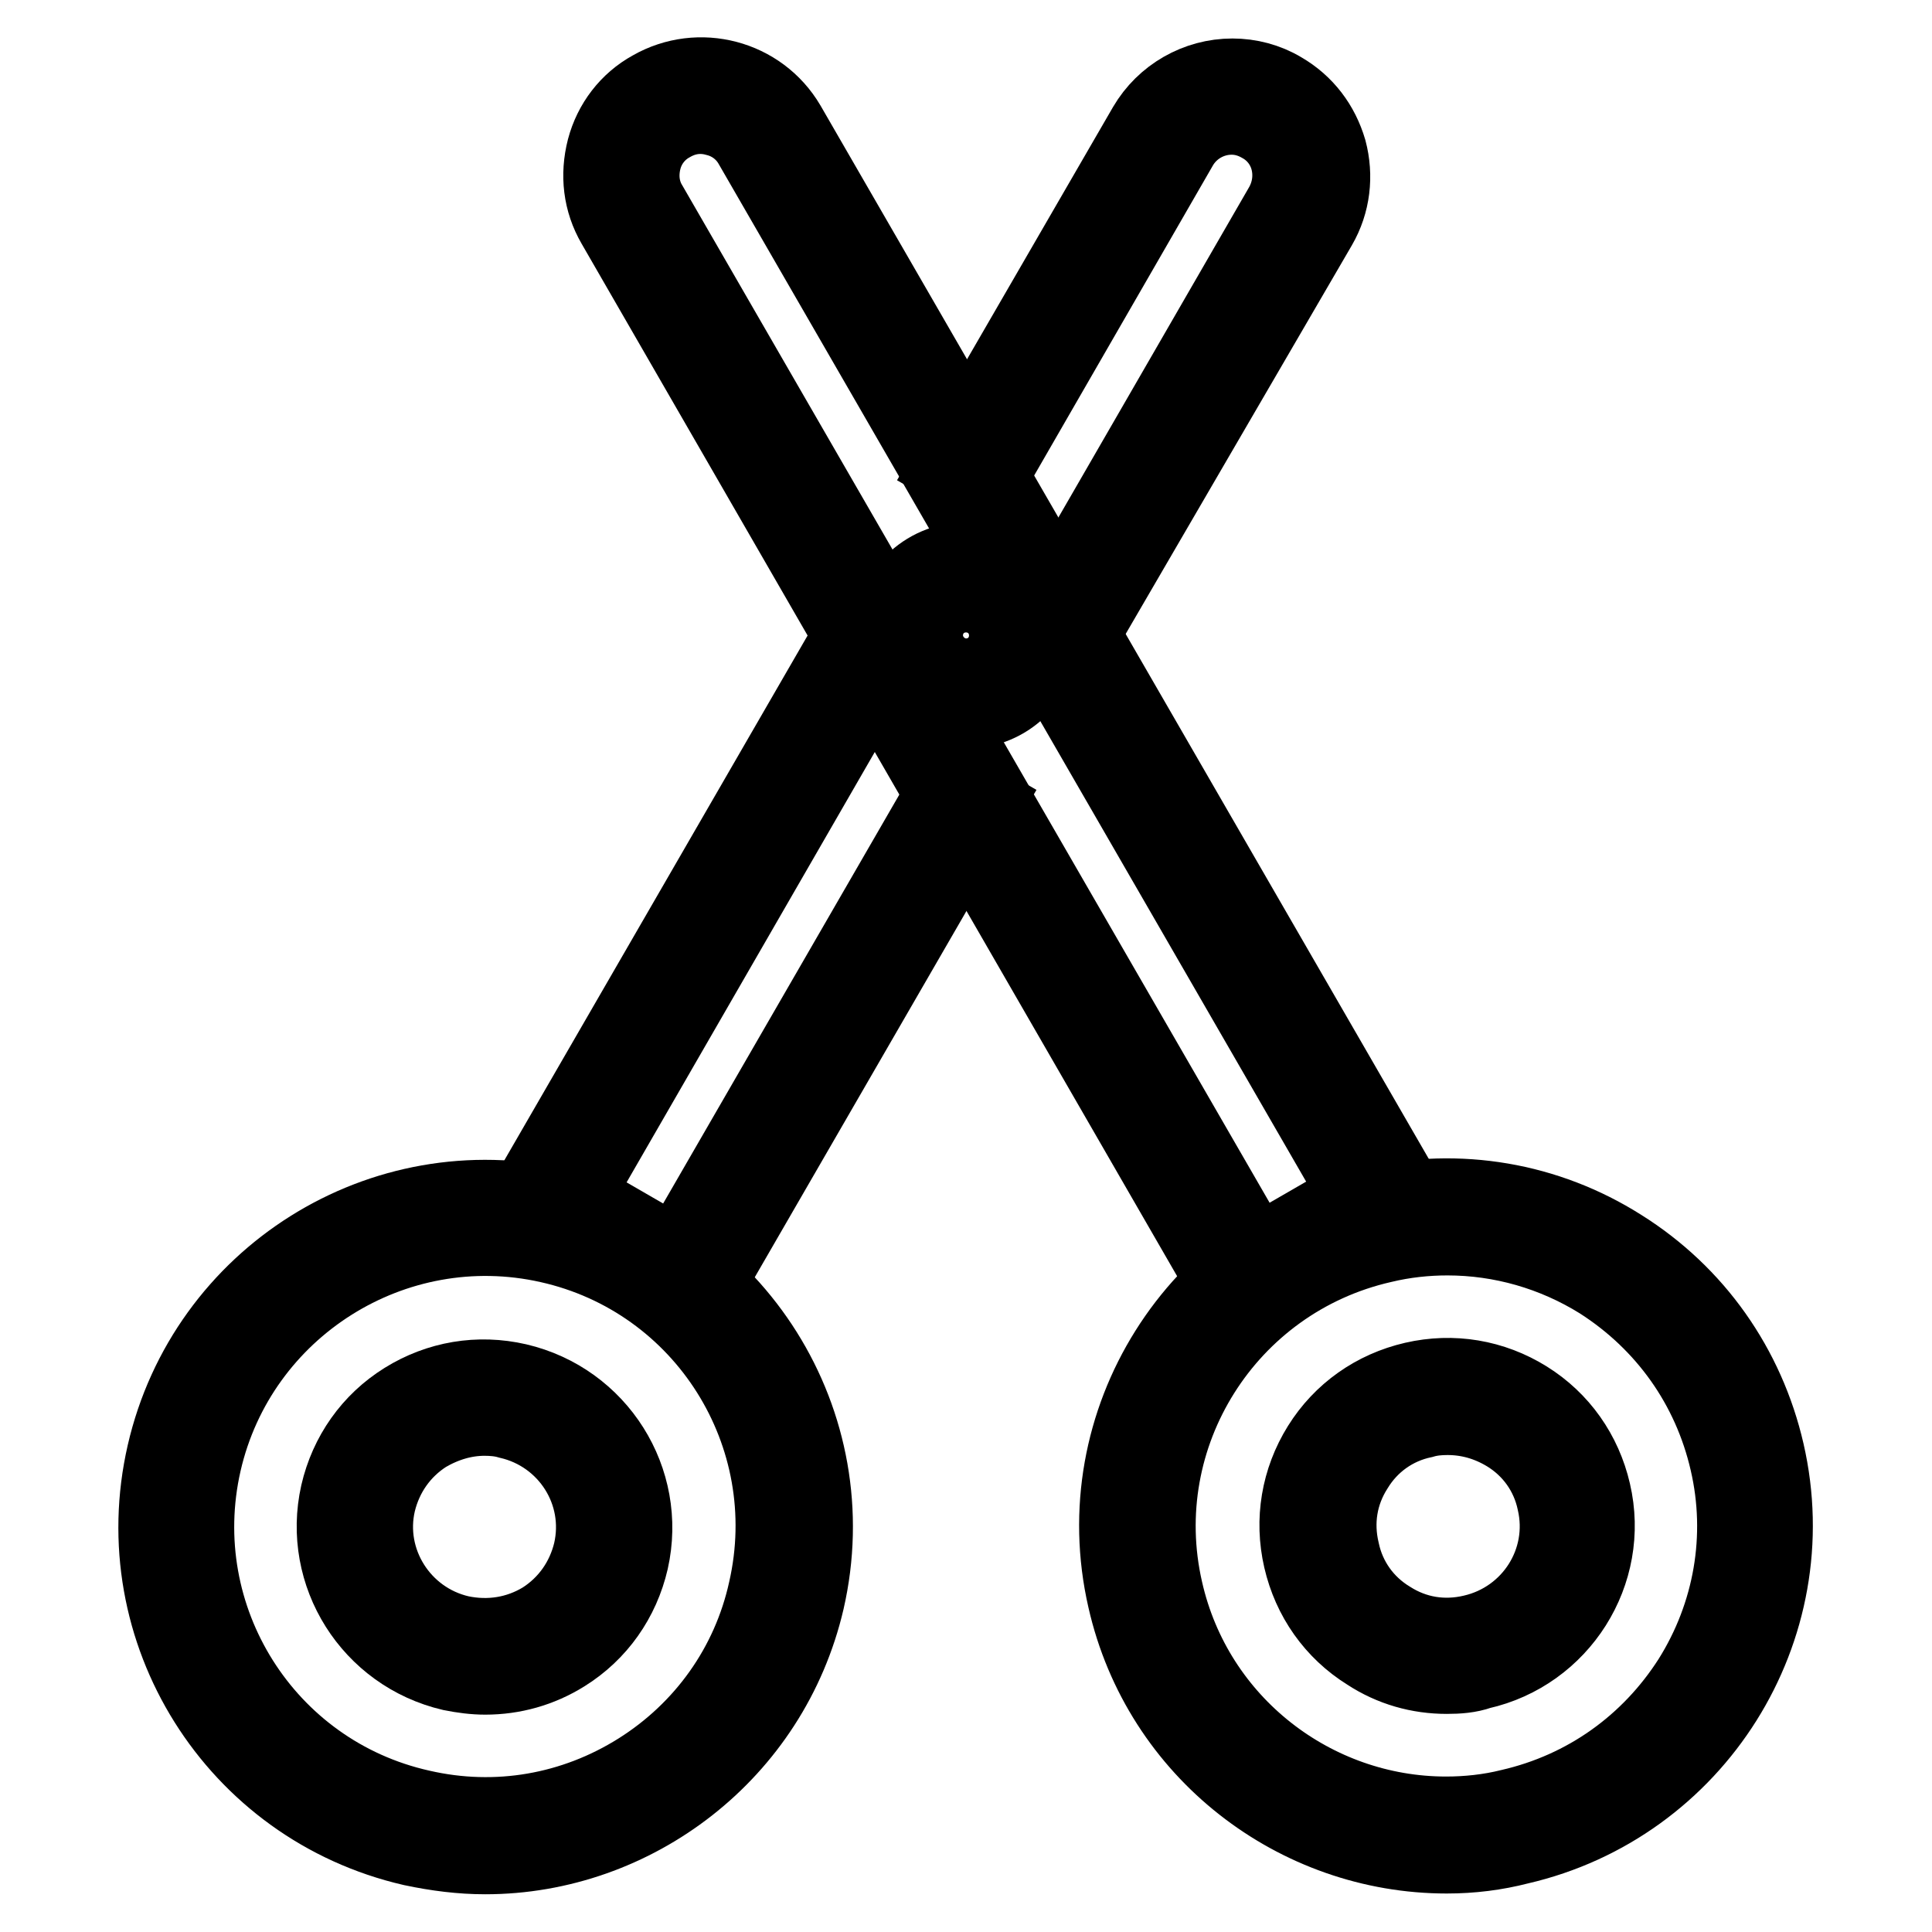
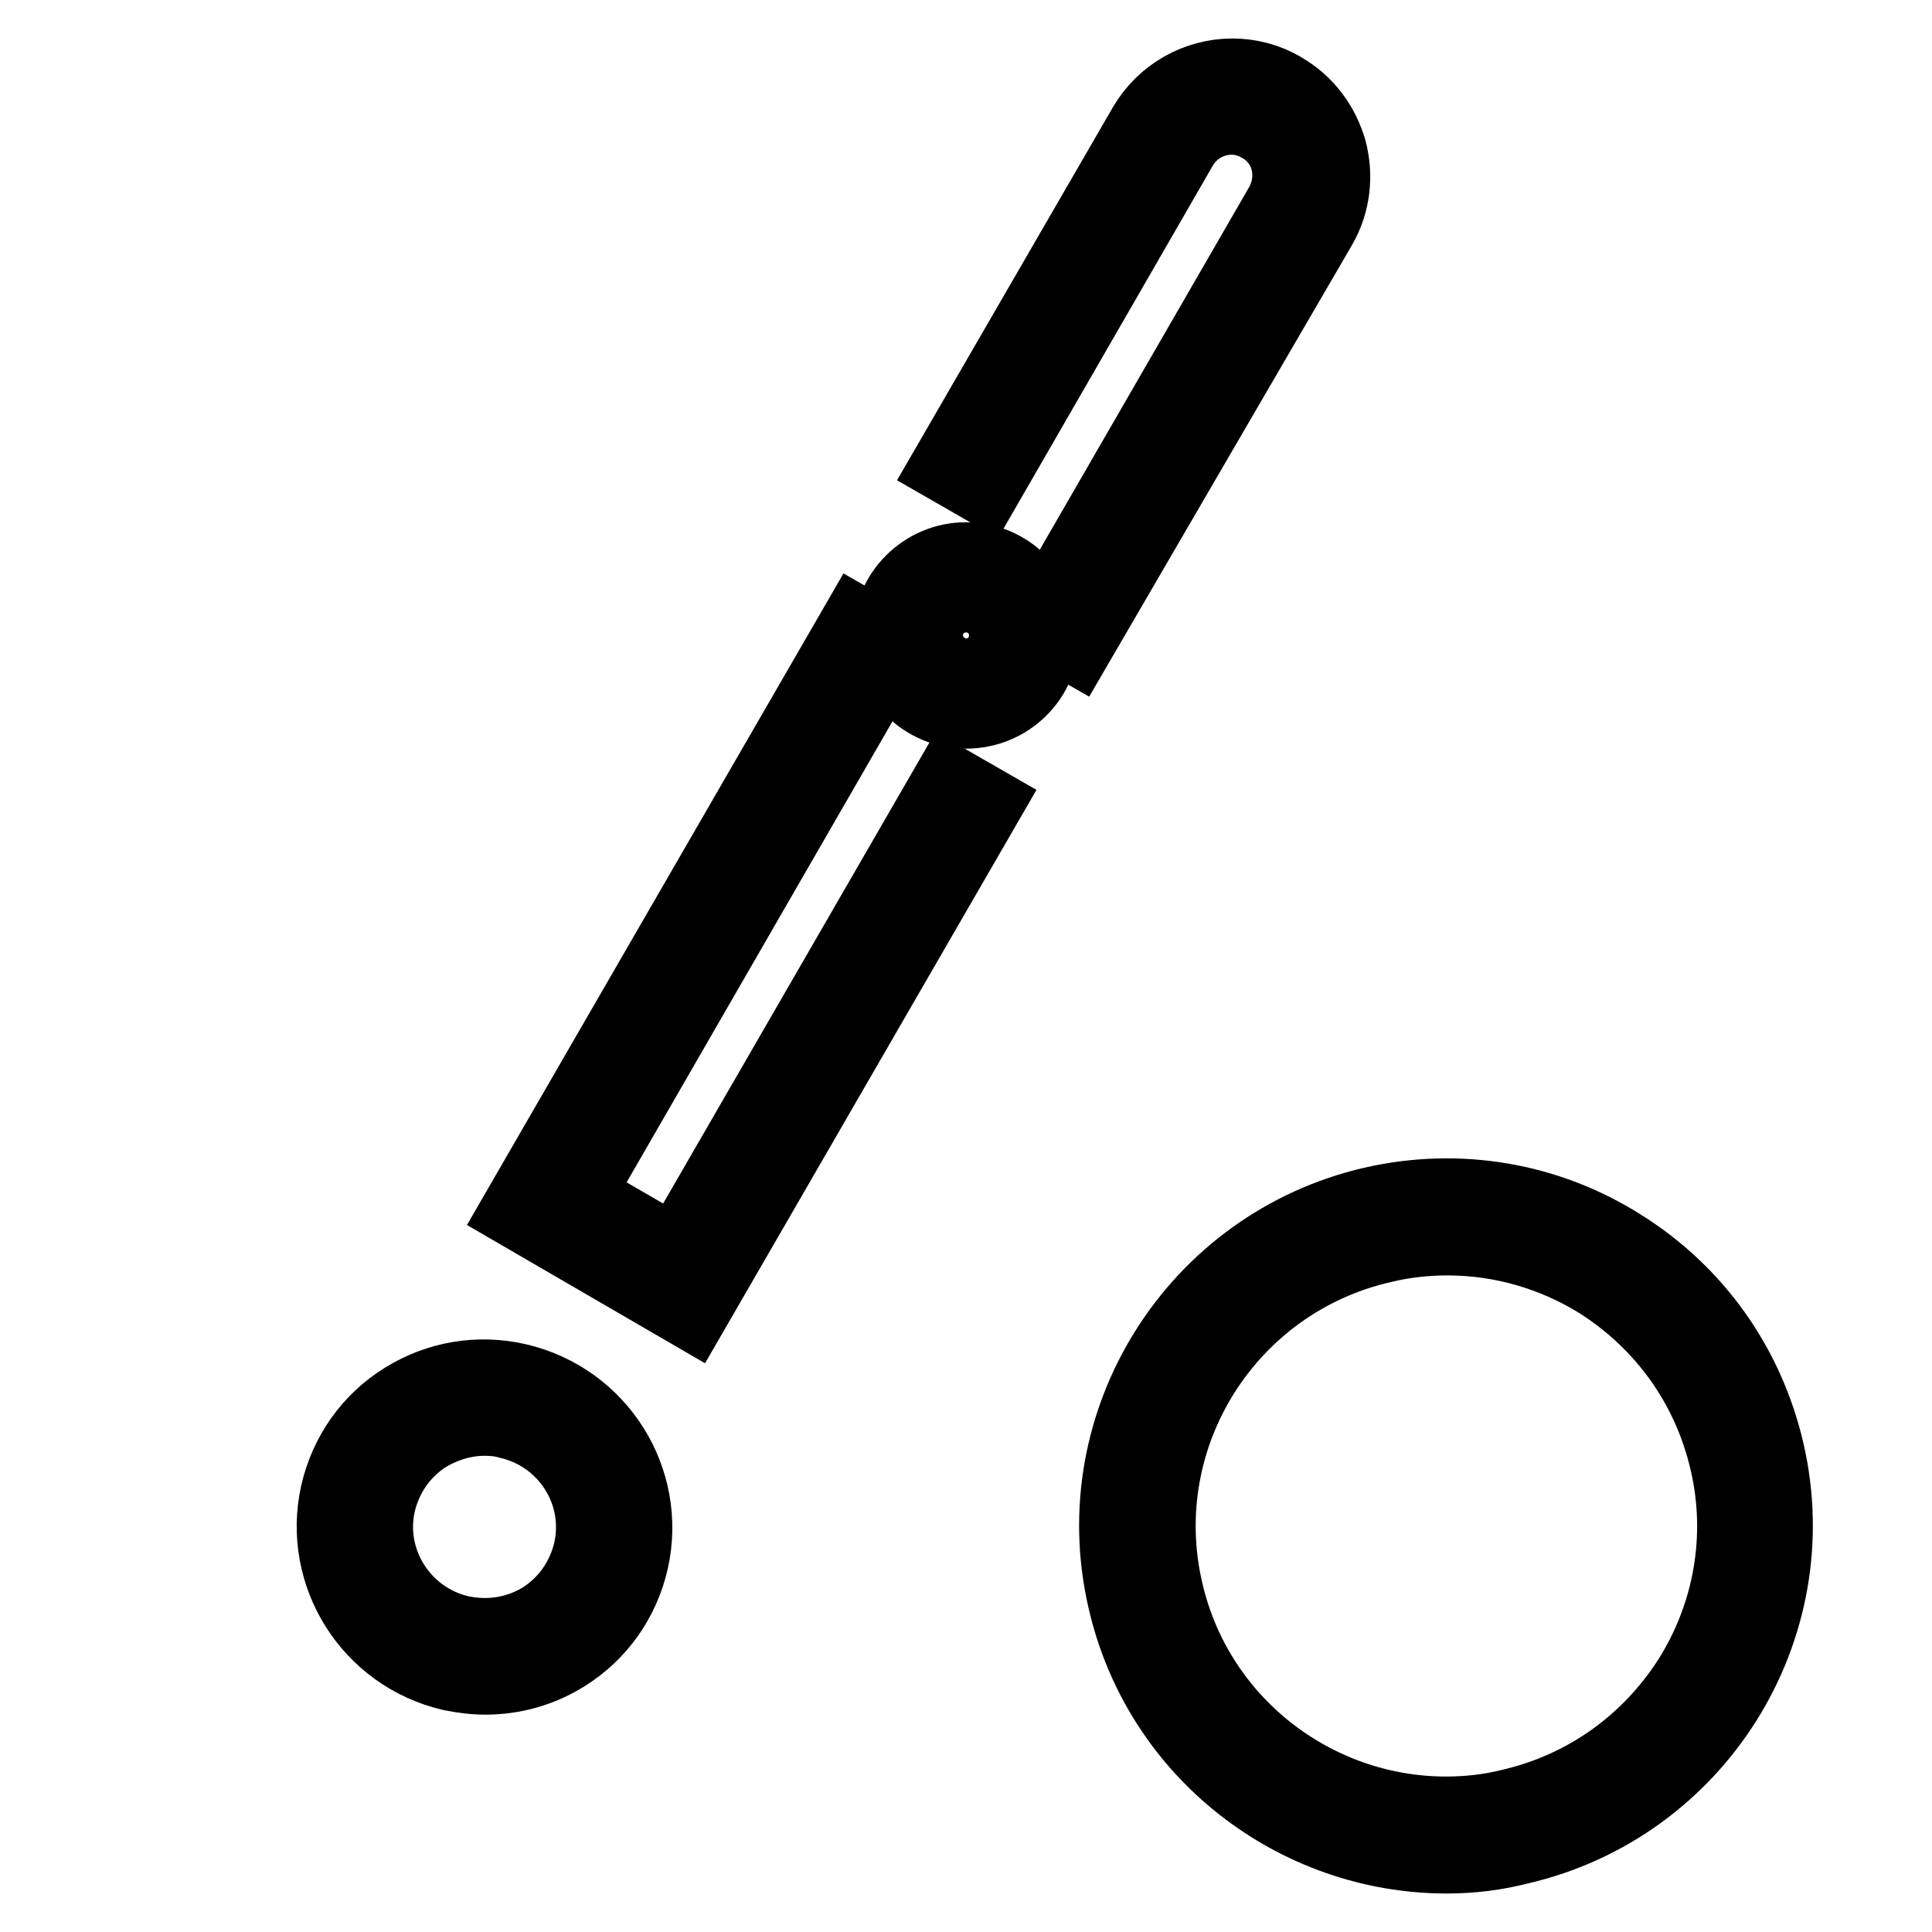
<svg xmlns="http://www.w3.org/2000/svg" version="1.1" x="0px" y="0px" viewBox="0 0 256 256" enable-background="new 0 0 256 256" xml:space="preserve">
  <g>
    <path stroke-width="10" fill-opacity="0" stroke="#000000" d="M91.6,173.8l-22.9-13.3l44.9-77.7l4.7,2.7l-42.1,73l13.5,7.8l36.1-62.5l4.7,2.7L91.6,173.8z M142.5,85.5 l-4.7-2.7l32.1-55.6c1-1.8,1.3-3.9,0.8-5.9c-0.5-2-1.8-3.7-3.6-4.7c-1.2-0.7-2.5-1.1-3.9-1.1c-2.8,0-5.4,1.5-6.8,3.9l-26,45.1 l-4.7-2.7l26.1-45.1c2.4-4.1,6.8-6.6,11.5-6.6c2.3,0,4.6,0.6,6.6,1.8c3.1,1.8,5.2,4.6,6.2,8c0.9,3.4,0.5,7-1.3,10.1L142.5,85.5z" />
-     <path stroke-width="10" fill-opacity="0" stroke="#000000" d="M164.4,173.7L81.4,29.8c-1.8-3.1-2.2-6.6-1.3-10.1c0.9-3.4,3.1-6.3,6.2-8c6.3-3.6,14.4-1.5,18.1,4.8 l83.1,143.9L164.4,173.7z M92.8,15.4c-1.4,0-2.7,0.4-3.9,1.1c-1.8,1-3.1,2.7-3.6,4.7c-0.5,2-0.3,4.1,0.8,5.9l80.3,139.1l13.5-7.8 L99.6,19.3c-1-1.8-2.7-3.1-4.7-3.6C94.2,15.5,93.5,15.4,92.8,15.4z" />
    <path stroke-width="10" fill-opacity="0" stroke="#000000" d="M128,94.2c-5.5,0-10-4.5-10-10c0-5.5,4.5-10,10-10s10,4.5,10,10C138.1,89.7,133.6,94.2,128,94.2z M128,79.6 c-2.5,0-4.6,2.1-4.6,4.6c0,2.5,2.1,4.6,4.6,4.6c2.5,0,4.6-2.1,4.6-4.6C132.6,81.6,130.6,79.6,128,79.6z M191.7,245.9 c-19.9,0-38-13.7-42.6-34c-5.4-23.5,9.4-46.9,32.8-52.3c11.4-2.6,23.1-0.6,32.9,5.6c9.9,6.2,16.7,15.9,19.3,27.2 c5.4,23.5-9.4,46.9-32.8,52.3C198.2,245.5,195,245.9,191.7,245.9L191.7,245.9z M191.8,164c-2.8,0-5.7,0.3-8.6,1 c-20.6,4.7-33.5,25.2-28.8,45.7c4,17.7,19.8,29.7,37.2,29.7c2.8,0,5.7-0.3,8.5-1c10-2.3,18.4-8.3,23.9-16.9 c5.4-8.6,7.2-18.9,4.9-28.8c-2.3-10-8.3-18.4-16.9-23.9C205.9,166,198.9,164,191.8,164L191.8,164z" />
-     <path stroke-width="10" fill-opacity="0" stroke="#000000" d="M191.7,222.1c-3.7,0-7.3-1-10.5-3.1c-4.5-2.8-7.6-7.2-8.8-12.4c-1.2-5.2-0.3-10.5,2.5-15 c2.8-4.5,7.2-7.6,12.4-8.8c5.2-1.2,10.5-0.3,15,2.5c4.5,2.8,7.6,7.2,8.8,12.4c2.5,10.7-4.3,21.4-15,23.8 C194.7,222,193.2,222.1,191.7,222.1L191.7,222.1z M191.8,187.8c-1.1,0-2.2,0.1-3.2,0.4c-3.8,0.8-7,3.1-9,6.4 c-2.1,3.3-2.7,7.1-1.8,10.9c0.8,3.8,3.1,7,6.4,9c3.3,2.1,7.1,2.7,10.9,1.8c7.8-1.8,12.7-9.5,10.9-17.3c-0.8-3.8-3.1-7-6.4-9 C197.1,188.5,194.5,187.8,191.8,187.8L191.8,187.8z M64.3,246c-3.2,0-6.4-0.4-9.7-1.1c-23.5-5.4-38.2-28.8-32.8-52.3 c5.4-23.5,28.8-38.2,52.3-32.8c23.5,5.4,38.2,28.8,32.8,52.3C102.2,232.3,84.1,246,64.3,246z M27,193.8 c-4.7,20.6,8.2,41.1,28.8,45.7c10,2.3,20.2,0.5,28.8-4.9c8.6-5.4,14.7-13.9,16.9-23.9c4.7-20.6-8.2-41.1-28.8-45.7 C52.2,160.4,31.7,173.3,27,193.8z" />
    <path stroke-width="10" fill-opacity="0" stroke="#000000" d="M64.3,222.2c-1.5,0-3-0.2-4.5-0.5c-10.7-2.5-17.4-13.1-15-23.8c1.2-5.2,4.3-9.6,8.8-12.4 c4.5-2.8,9.8-3.7,15-2.5c10.7,2.5,17.4,13.1,15,23.8c-1.2,5.2-4.3,9.6-8.8,12.4C71.6,221.2,68,222.2,64.3,222.2L64.3,222.2z  M64.2,187.9c-2.7,0-5.3,0.8-7.7,2.2c-3.3,2.1-5.5,5.3-6.4,9c-1.8,7.7,3.1,15.5,10.9,17.3c3.8,0.8,7.6,0.2,10.9-1.8 c3.3-2.1,5.5-5.3,6.4-9c1.8-7.8-3.1-15.5-10.9-17.3C66.4,188,65.3,187.9,64.2,187.9z" />
  </g>
</svg>